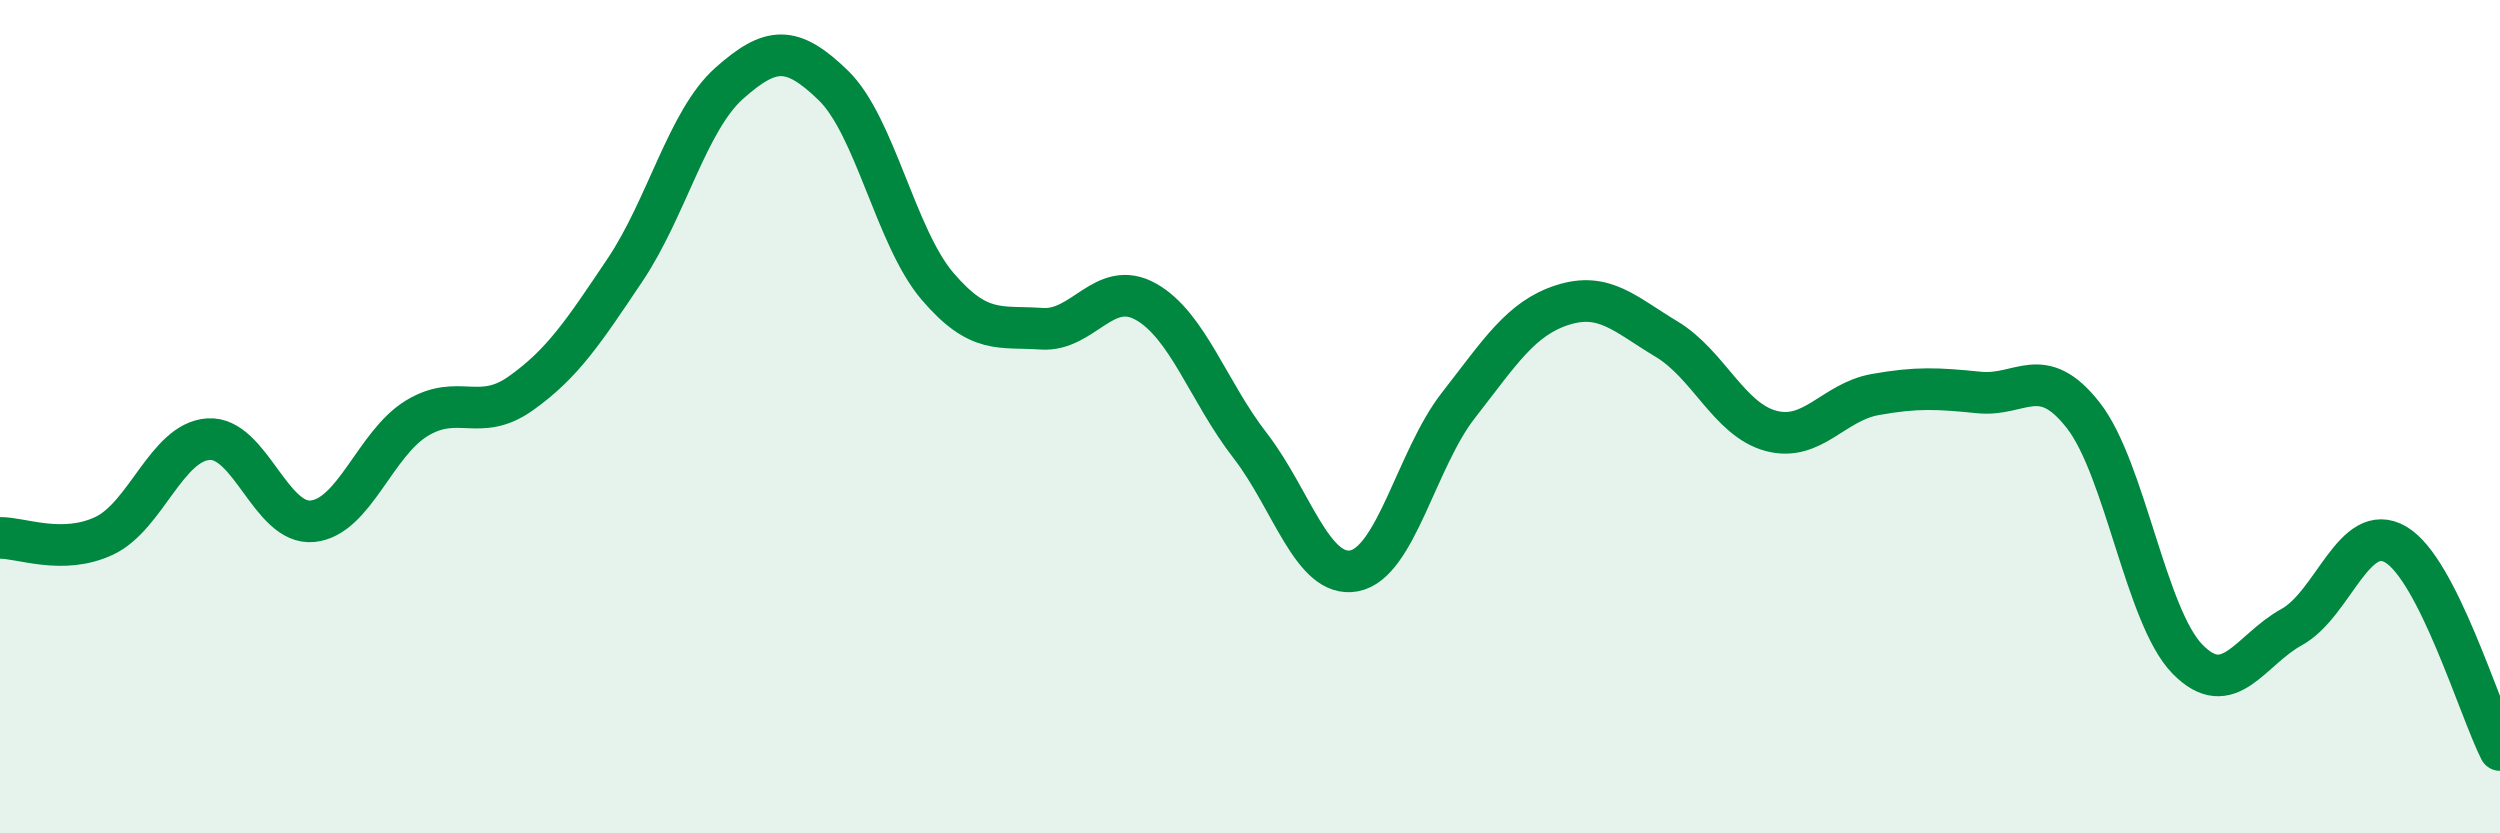
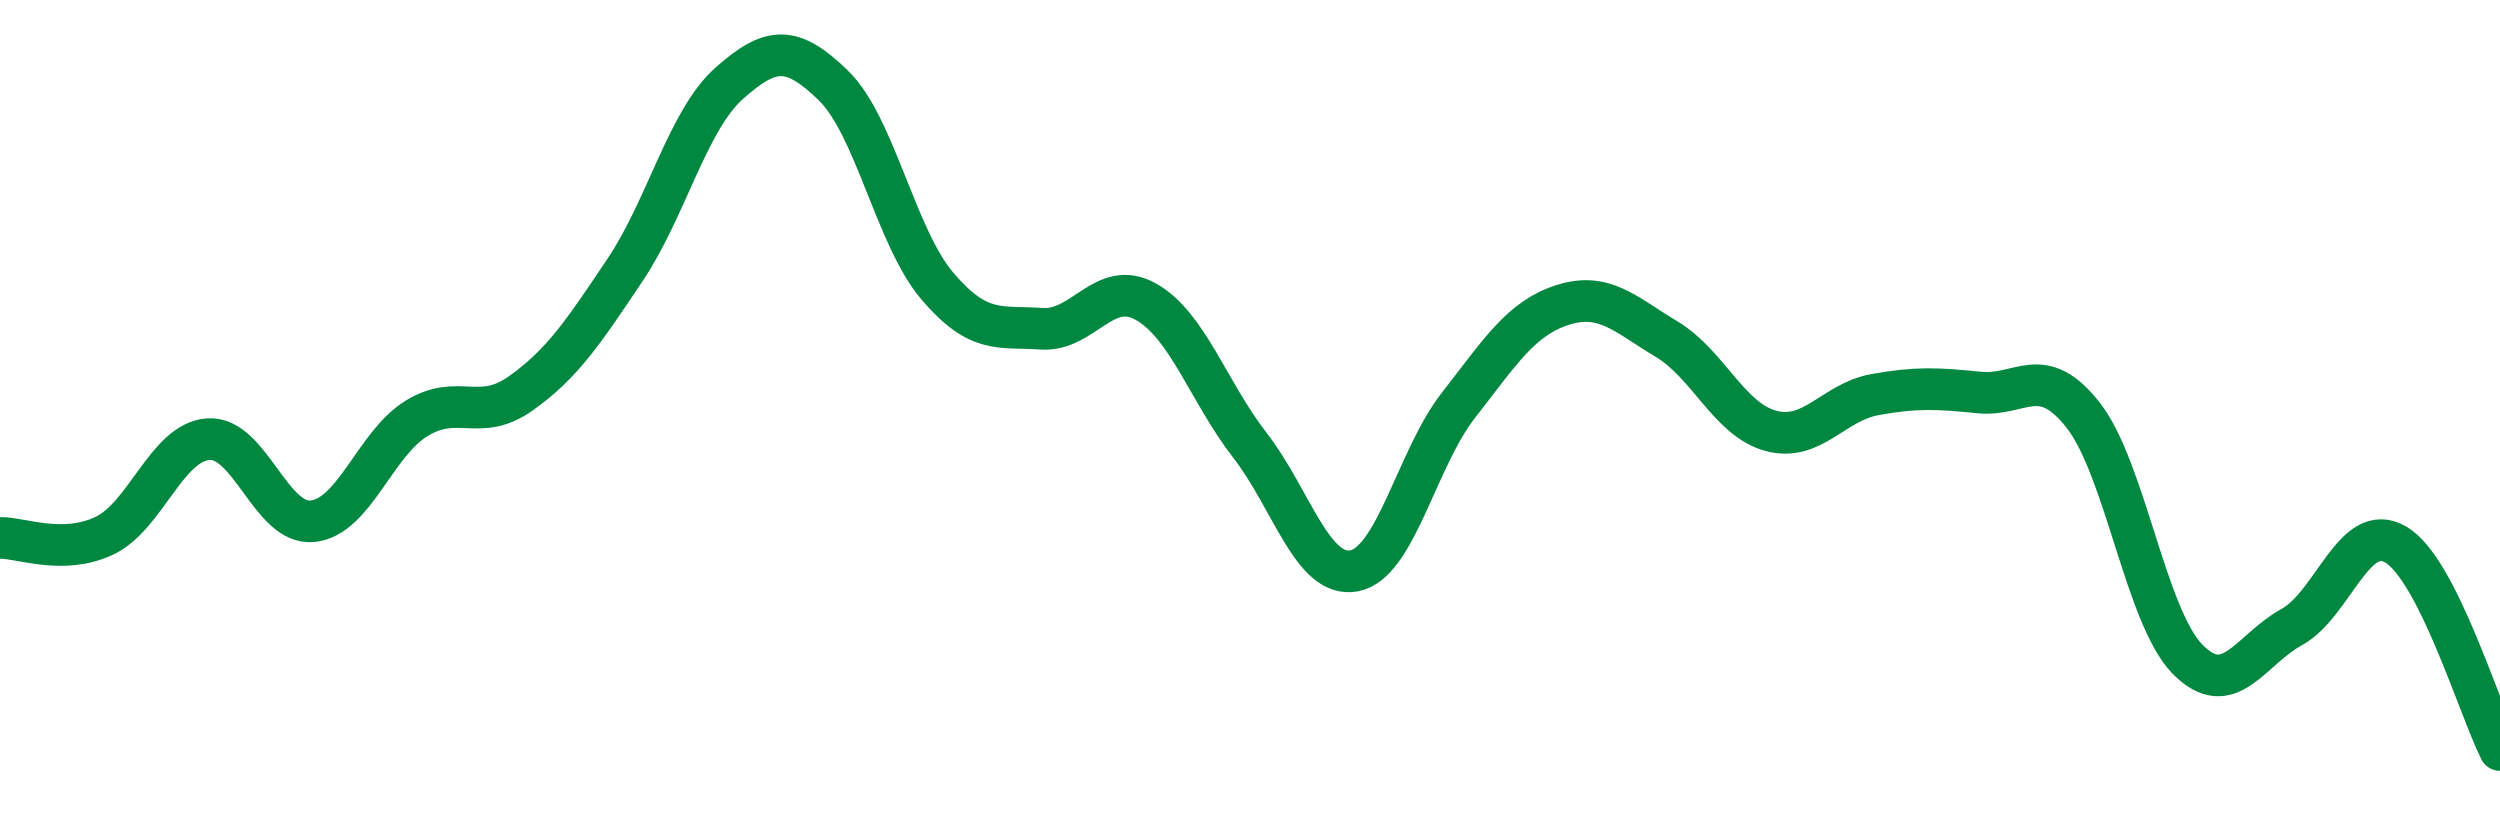
<svg xmlns="http://www.w3.org/2000/svg" width="60" height="20" viewBox="0 0 60 20">
-   <path d="M 0,12.91 C 0.5,12.9 1.5,13.33 2.5,12.86 C 3.5,12.39 4,10.61 5,10.54 C 6,10.47 6.5,12.61 7.5,12.51 C 8.5,12.41 9,10.65 10,10.04 C 11,9.43 11.5,10.15 12.5,9.44 C 13.5,8.73 14,7.97 15,6.48 C 16,4.99 16.5,2.89 17.5,2 C 18.5,1.11 19,1.08 20,2.05 C 21,3.02 21.5,5.7 22.5,6.87 C 23.5,8.04 24,7.82 25,7.89 C 26,7.96 26.5,6.68 27.5,7.24 C 28.5,7.8 29,9.4 30,10.69 C 31,11.98 31.5,13.89 32.5,13.7 C 33.5,13.51 34,11.01 35,9.73 C 36,8.45 36.5,7.64 37.5,7.32 C 38.5,7 39,7.54 40,8.14 C 41,8.74 41.5,10.07 42.5,10.34 C 43.5,10.61 44,9.65 45,9.47 C 46,9.29 46.5,9.32 47.5,9.42 C 48.5,9.52 49,8.69 50,9.97 C 51,11.25 51.5,14.8 52.5,15.82 C 53.5,16.84 54,15.6 55,15.05 C 56,14.5 56.5,12.48 57.5,13.07 C 58.5,13.66 59.5,17.01 60,18L60 20L0 20Z" fill="#008740" opacity="0.1" stroke-linecap="round" stroke-linejoin="round" />
  <path d="M 0,12.91 C 0.5,12.9 1.5,13.33 2.5,12.86 C 3.5,12.39 4,10.61 5,10.54 C 6,10.47 6.5,12.61 7.5,12.51 C 8.5,12.41 9,10.65 10,10.04 C 11,9.43 11.5,10.15 12.5,9.44 C 13.5,8.73 14,7.97 15,6.48 C 16,4.99 16.5,2.89 17.5,2 C 18.5,1.11 19,1.08 20,2.05 C 21,3.02 21.5,5.7 22.5,6.87 C 23.5,8.04 24,7.82 25,7.89 C 26,7.96 26.5,6.68 27.5,7.24 C 28.5,7.8 29,9.4 30,10.69 C 31,11.98 31.5,13.89 32.5,13.7 C 33.5,13.51 34,11.01 35,9.73 C 36,8.45 36.5,7.64 37.5,7.32 C 38.5,7 39,7.54 40,8.14 C 41,8.74 41.5,10.07 42.5,10.34 C 43.5,10.61 44,9.65 45,9.47 C 46,9.29 46.5,9.32 47.5,9.42 C 48.5,9.52 49,8.69 50,9.97 C 51,11.25 51.5,14.8 52.5,15.82 C 53.5,16.84 54,15.6 55,15.05 C 56,14.5 56.5,12.48 57.5,13.07 C 58.5,13.66 59.5,17.01 60,18" stroke="#008740" stroke-width="1" fill="none" stroke-linecap="round" stroke-linejoin="round" />
</svg>